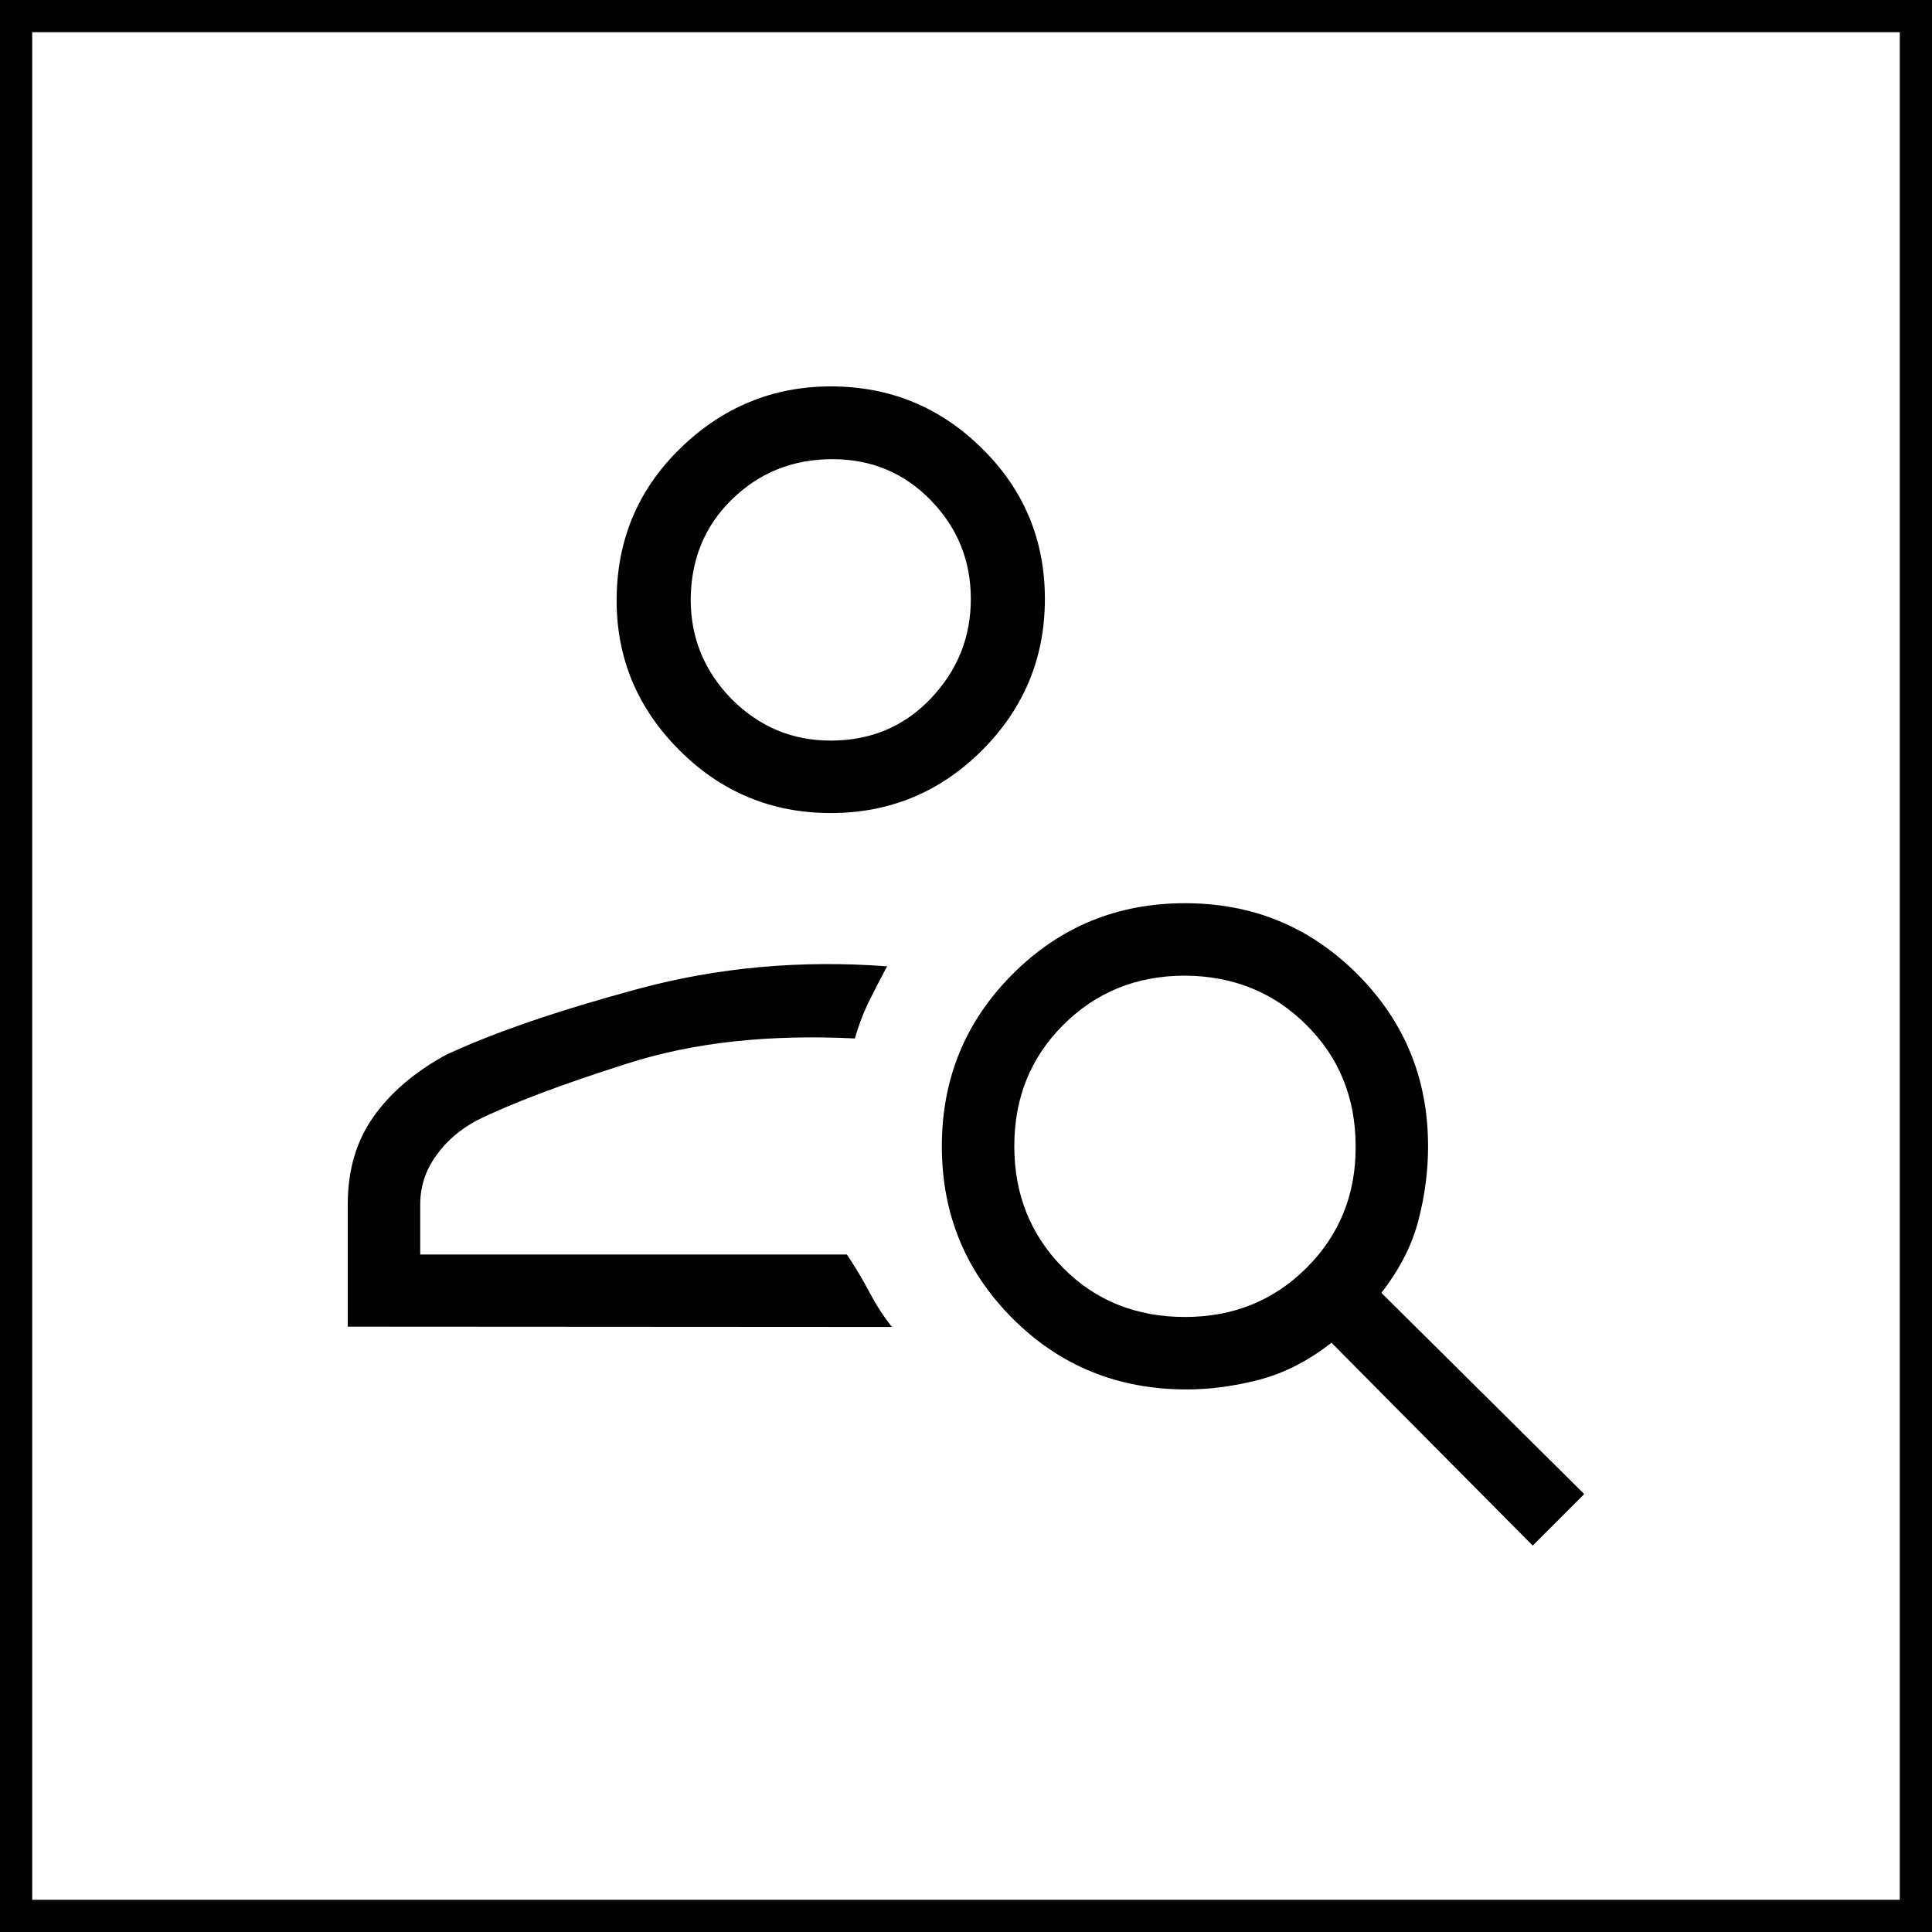
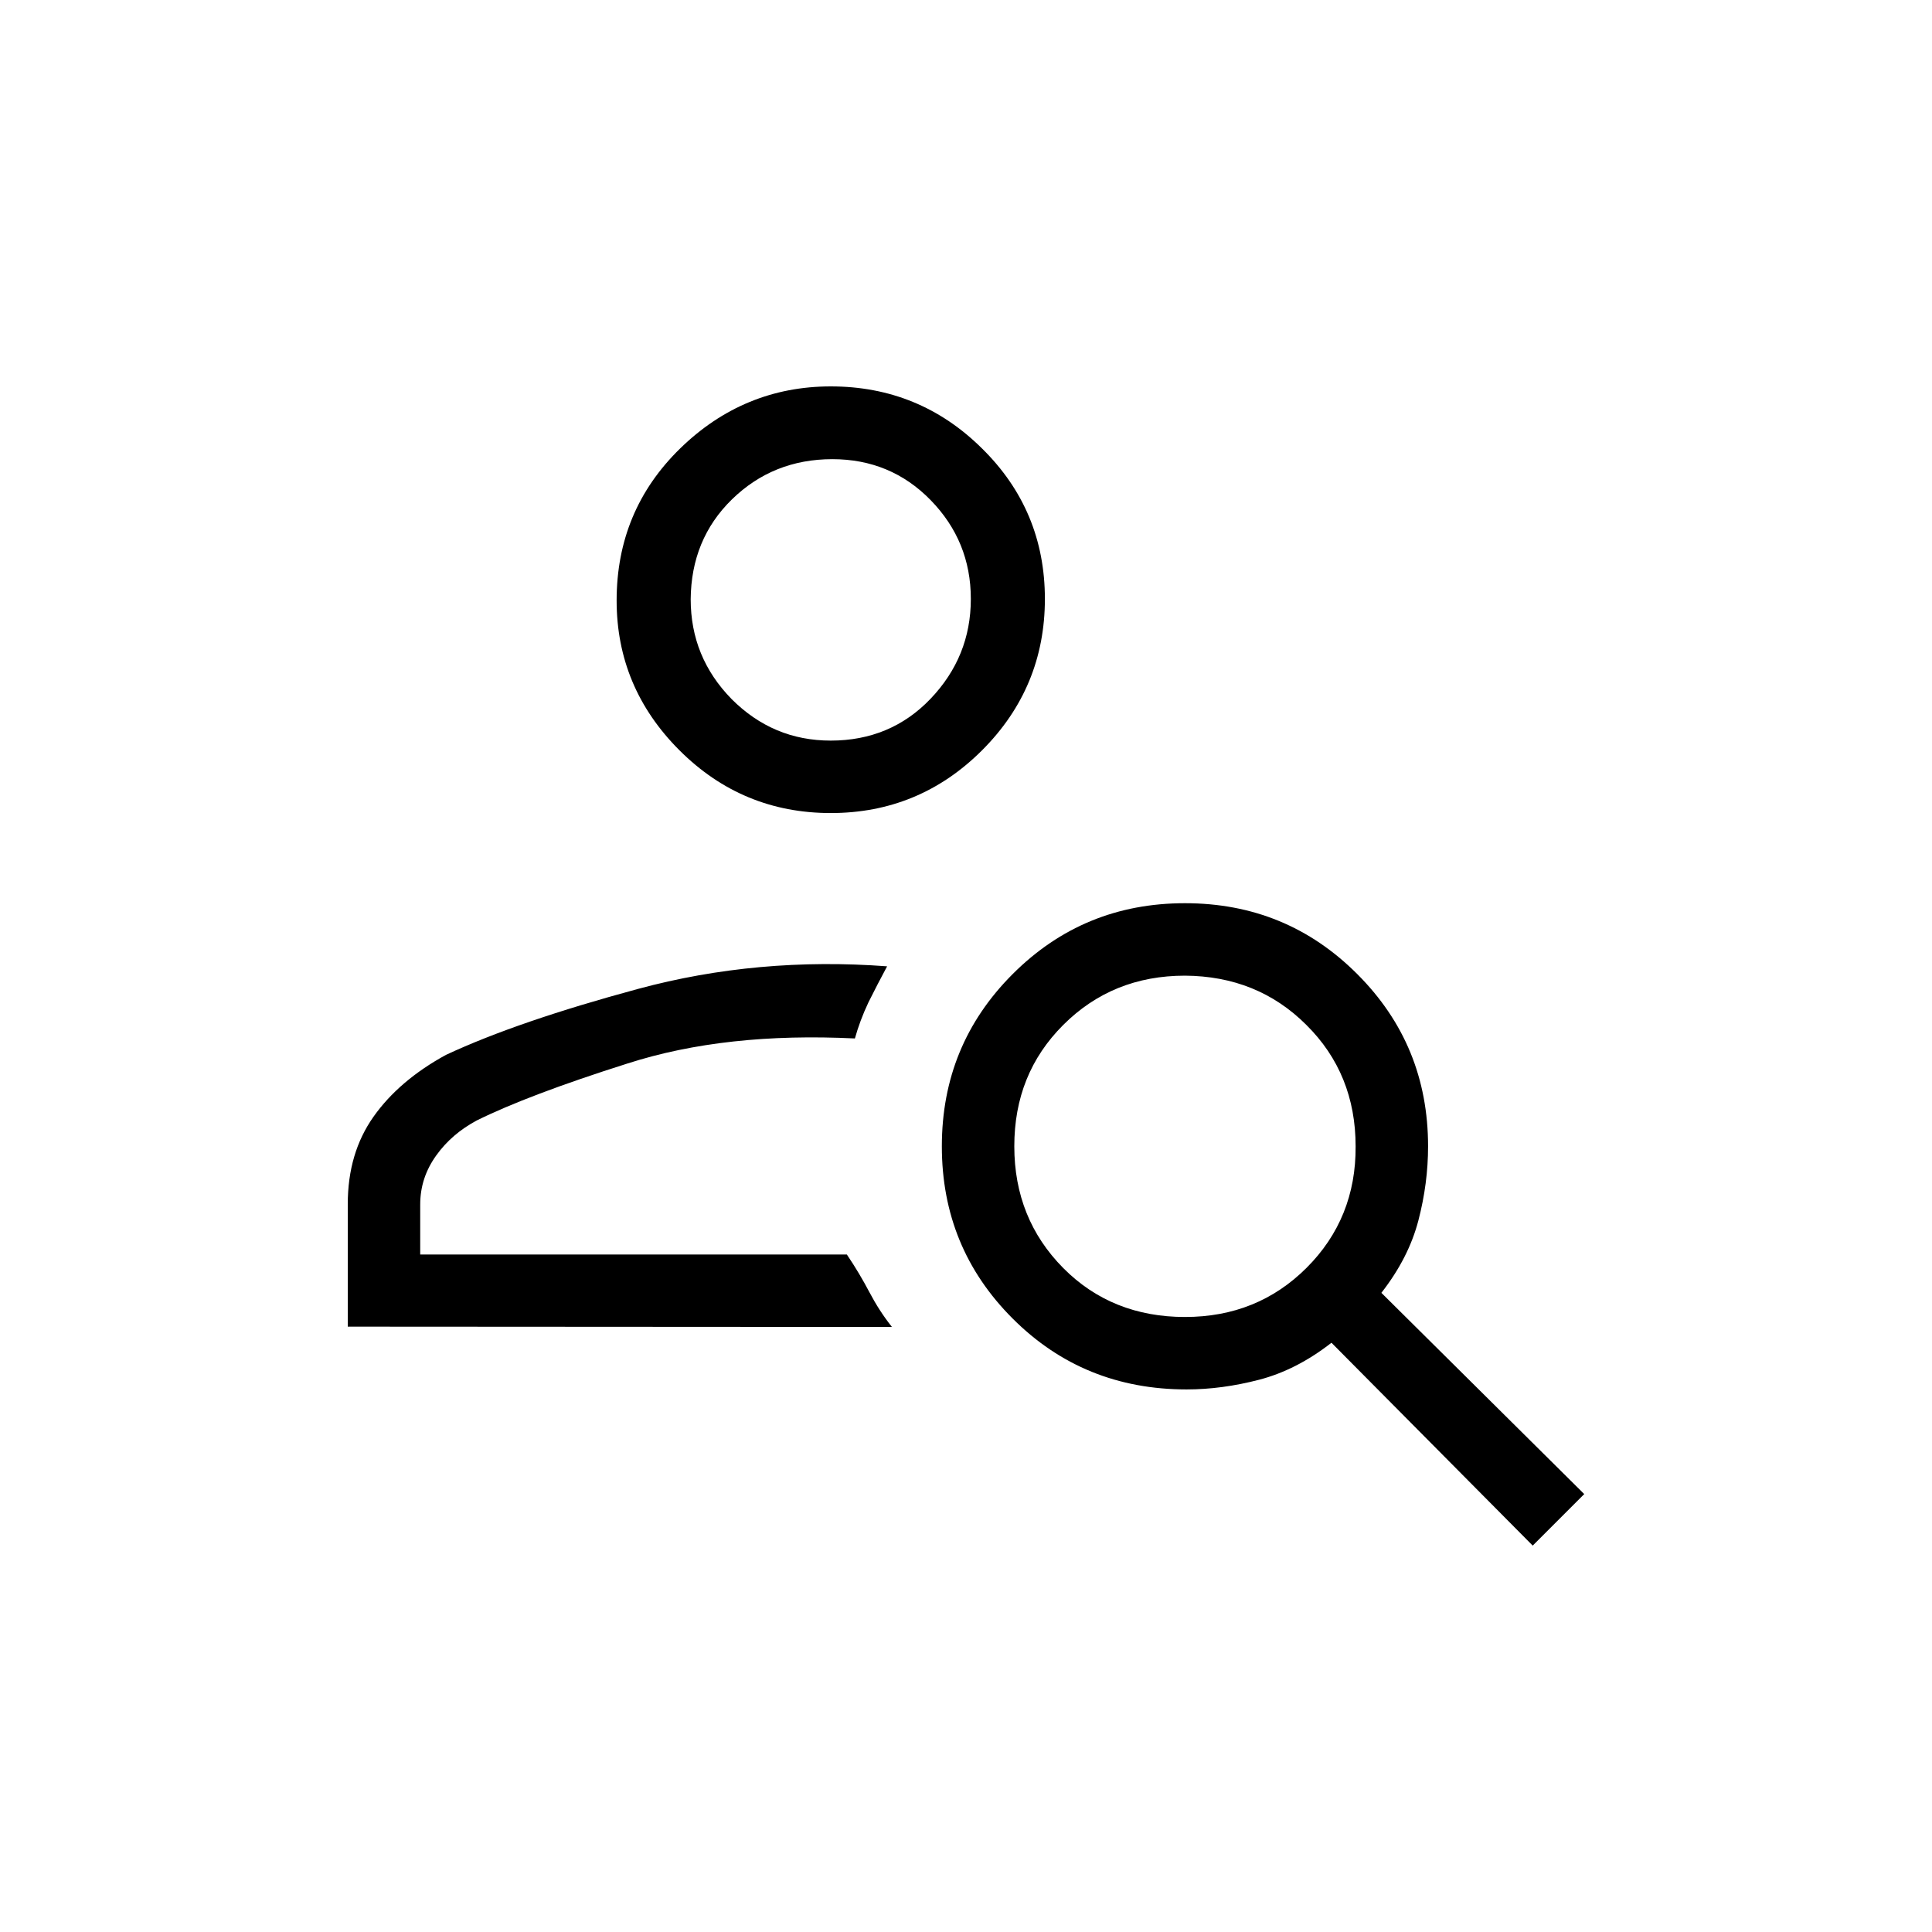
<svg xmlns="http://www.w3.org/2000/svg" version="1.1" id="Icons" x="0px" y="0px" viewBox="0 0 60 60" style="enable-background:new 0 0 60 60;" xml:space="preserve">
  <style type="text/css">
	.st0{fill:#FFFFFF;}
</style>
  <g>
-     <path d="M59,1v58H1V1H59 M60,0H0v60h60V0L60,0z" />
-   </g>
+     </g>
  <path d="M25.8,25.25c-1.83,0-3.4-0.65-4.7-1.95c-1.3-1.3-1.95-2.85-1.95-4.65c0-1.87,0.66-3.44,1.97-4.72S24,12,25.8,12  c1.83,0,3.4,0.64,4.7,1.93c1.3,1.28,1.95,2.84,1.95,4.67c0,1.83-0.65,3.4-1.95,4.7C29.2,24.6,27.63,25.25,25.8,25.25z M25.8,23  c1.23,0,2.27-0.43,3.1-1.3c0.83-0.87,1.25-1.9,1.25-3.1c0-1.2-0.42-2.22-1.25-3.07c-0.83-0.85-1.85-1.27-3.05-1.27  c-1.23,0-2.27,0.42-3.12,1.25c-0.85,0.83-1.27,1.87-1.28,3.1c0,1.2,0.42,2.23,1.27,3.1C23.58,22.57,24.6,23,25.8,23z M47.6,48  l-6.25-6.3c-0.73,0.57-1.48,0.95-2.25,1.15c-0.77,0.2-1.52,0.3-2.25,0.3c-2.13,0-3.93-0.73-5.4-2.2c-1.47-1.47-2.2-3.25-2.2-5.35  c0-2.1,0.73-3.88,2.2-5.35c1.47-1.47,3.25-2.2,5.35-2.2s3.88,0.73,5.35,2.2s2.2,3.25,2.2,5.35c0,0.77-0.1,1.53-0.3,2.3  c-0.2,0.77-0.58,1.52-1.15,2.25l6.3,6.25L47.6,48z M36.8,40.9c1.5,0,2.76-0.51,3.78-1.53c1.02-1.02,1.53-2.28,1.52-3.77  c0-1.5-0.51-2.76-1.53-3.77c-1.02-1.02-2.28-1.52-3.77-1.53c-1.5,0-2.76,0.51-3.78,1.53S31.5,34.1,31.5,35.6  c0,1.5,0.51,2.76,1.52,3.78S35.3,40.9,36.8,40.9z M10.8,41.2v-3.8c0-1.07,0.27-1.97,0.8-2.72c0.53-0.75,1.28-1.39,2.25-1.92  c1.5-0.7,3.49-1.38,5.97-2.05s5.06-0.9,7.73-0.7c-0.2,0.37-0.39,0.74-0.58,1.12c-0.18,0.38-0.32,0.76-0.42,1.12  c-2.67-0.13-5.02,0.12-7.07,0.78c-2.05,0.65-3.61,1.24-4.68,1.77c-0.5,0.27-0.92,0.62-1.25,1.08s-0.5,0.96-0.5,1.53v1.55H26.3  c0.27,0.4,0.5,0.79,0.7,1.17c0.2,0.38,0.43,0.74,0.7,1.08L10.8,41.2z" />
</svg>